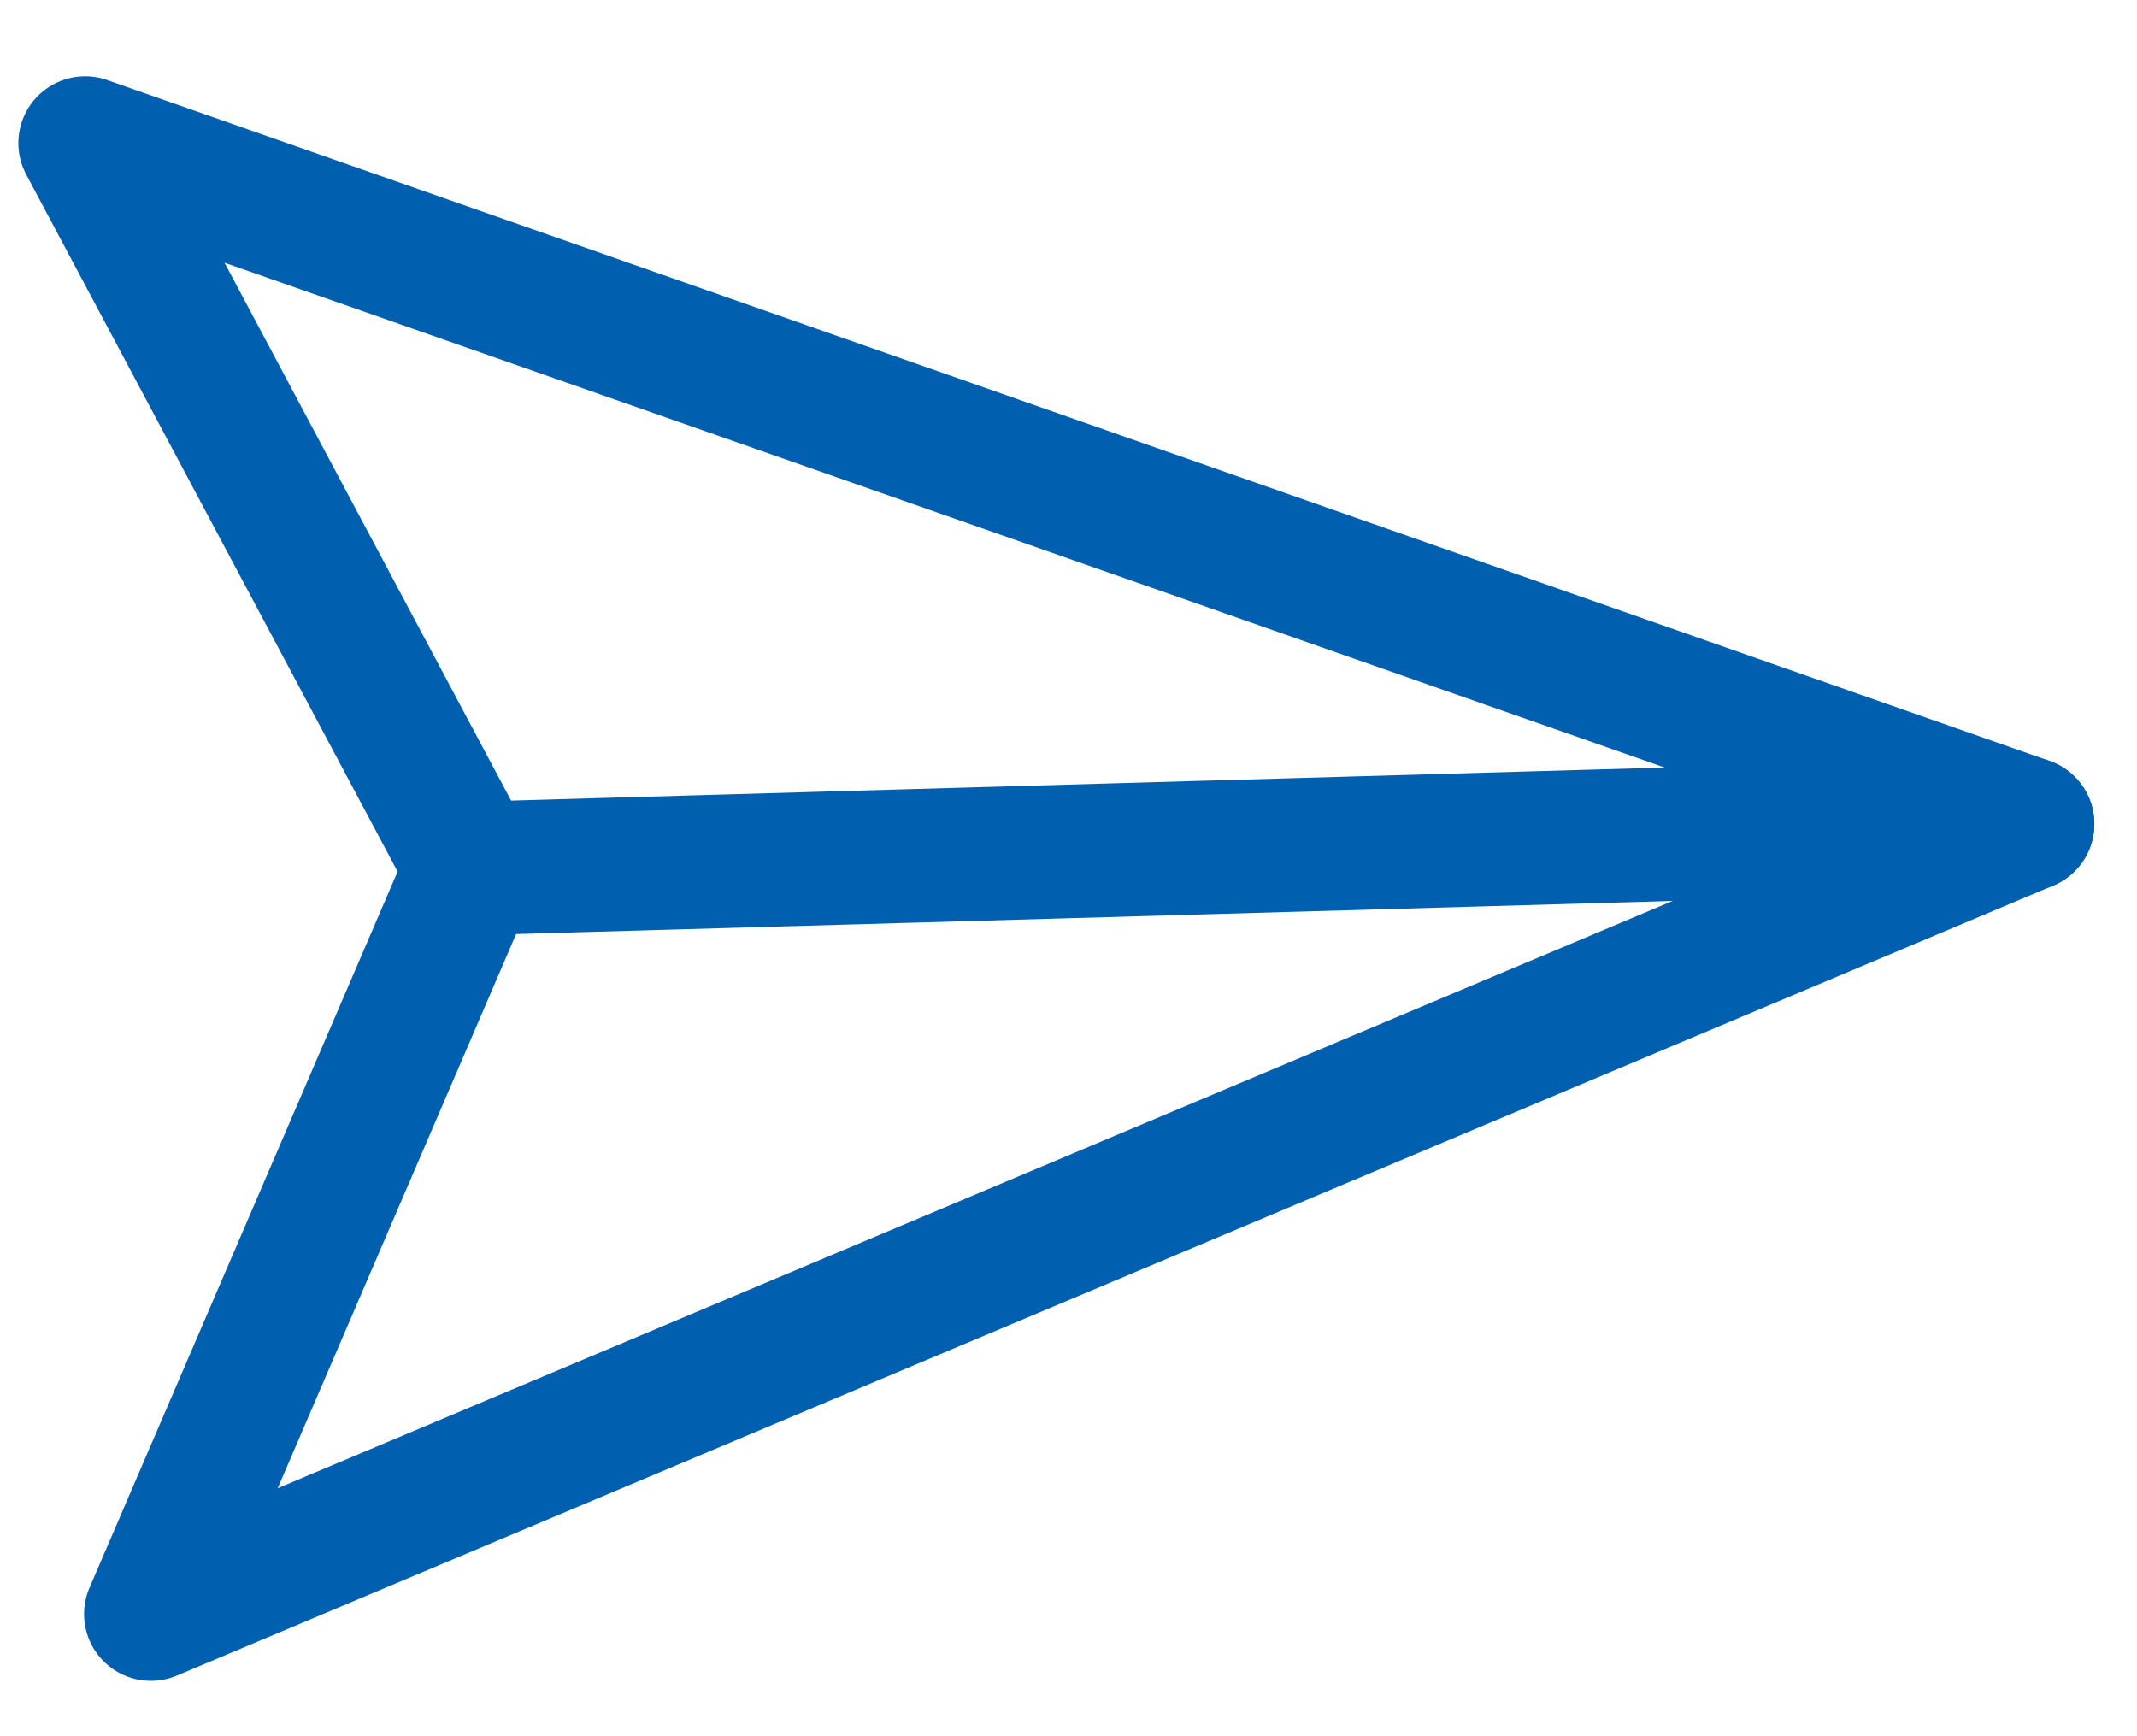
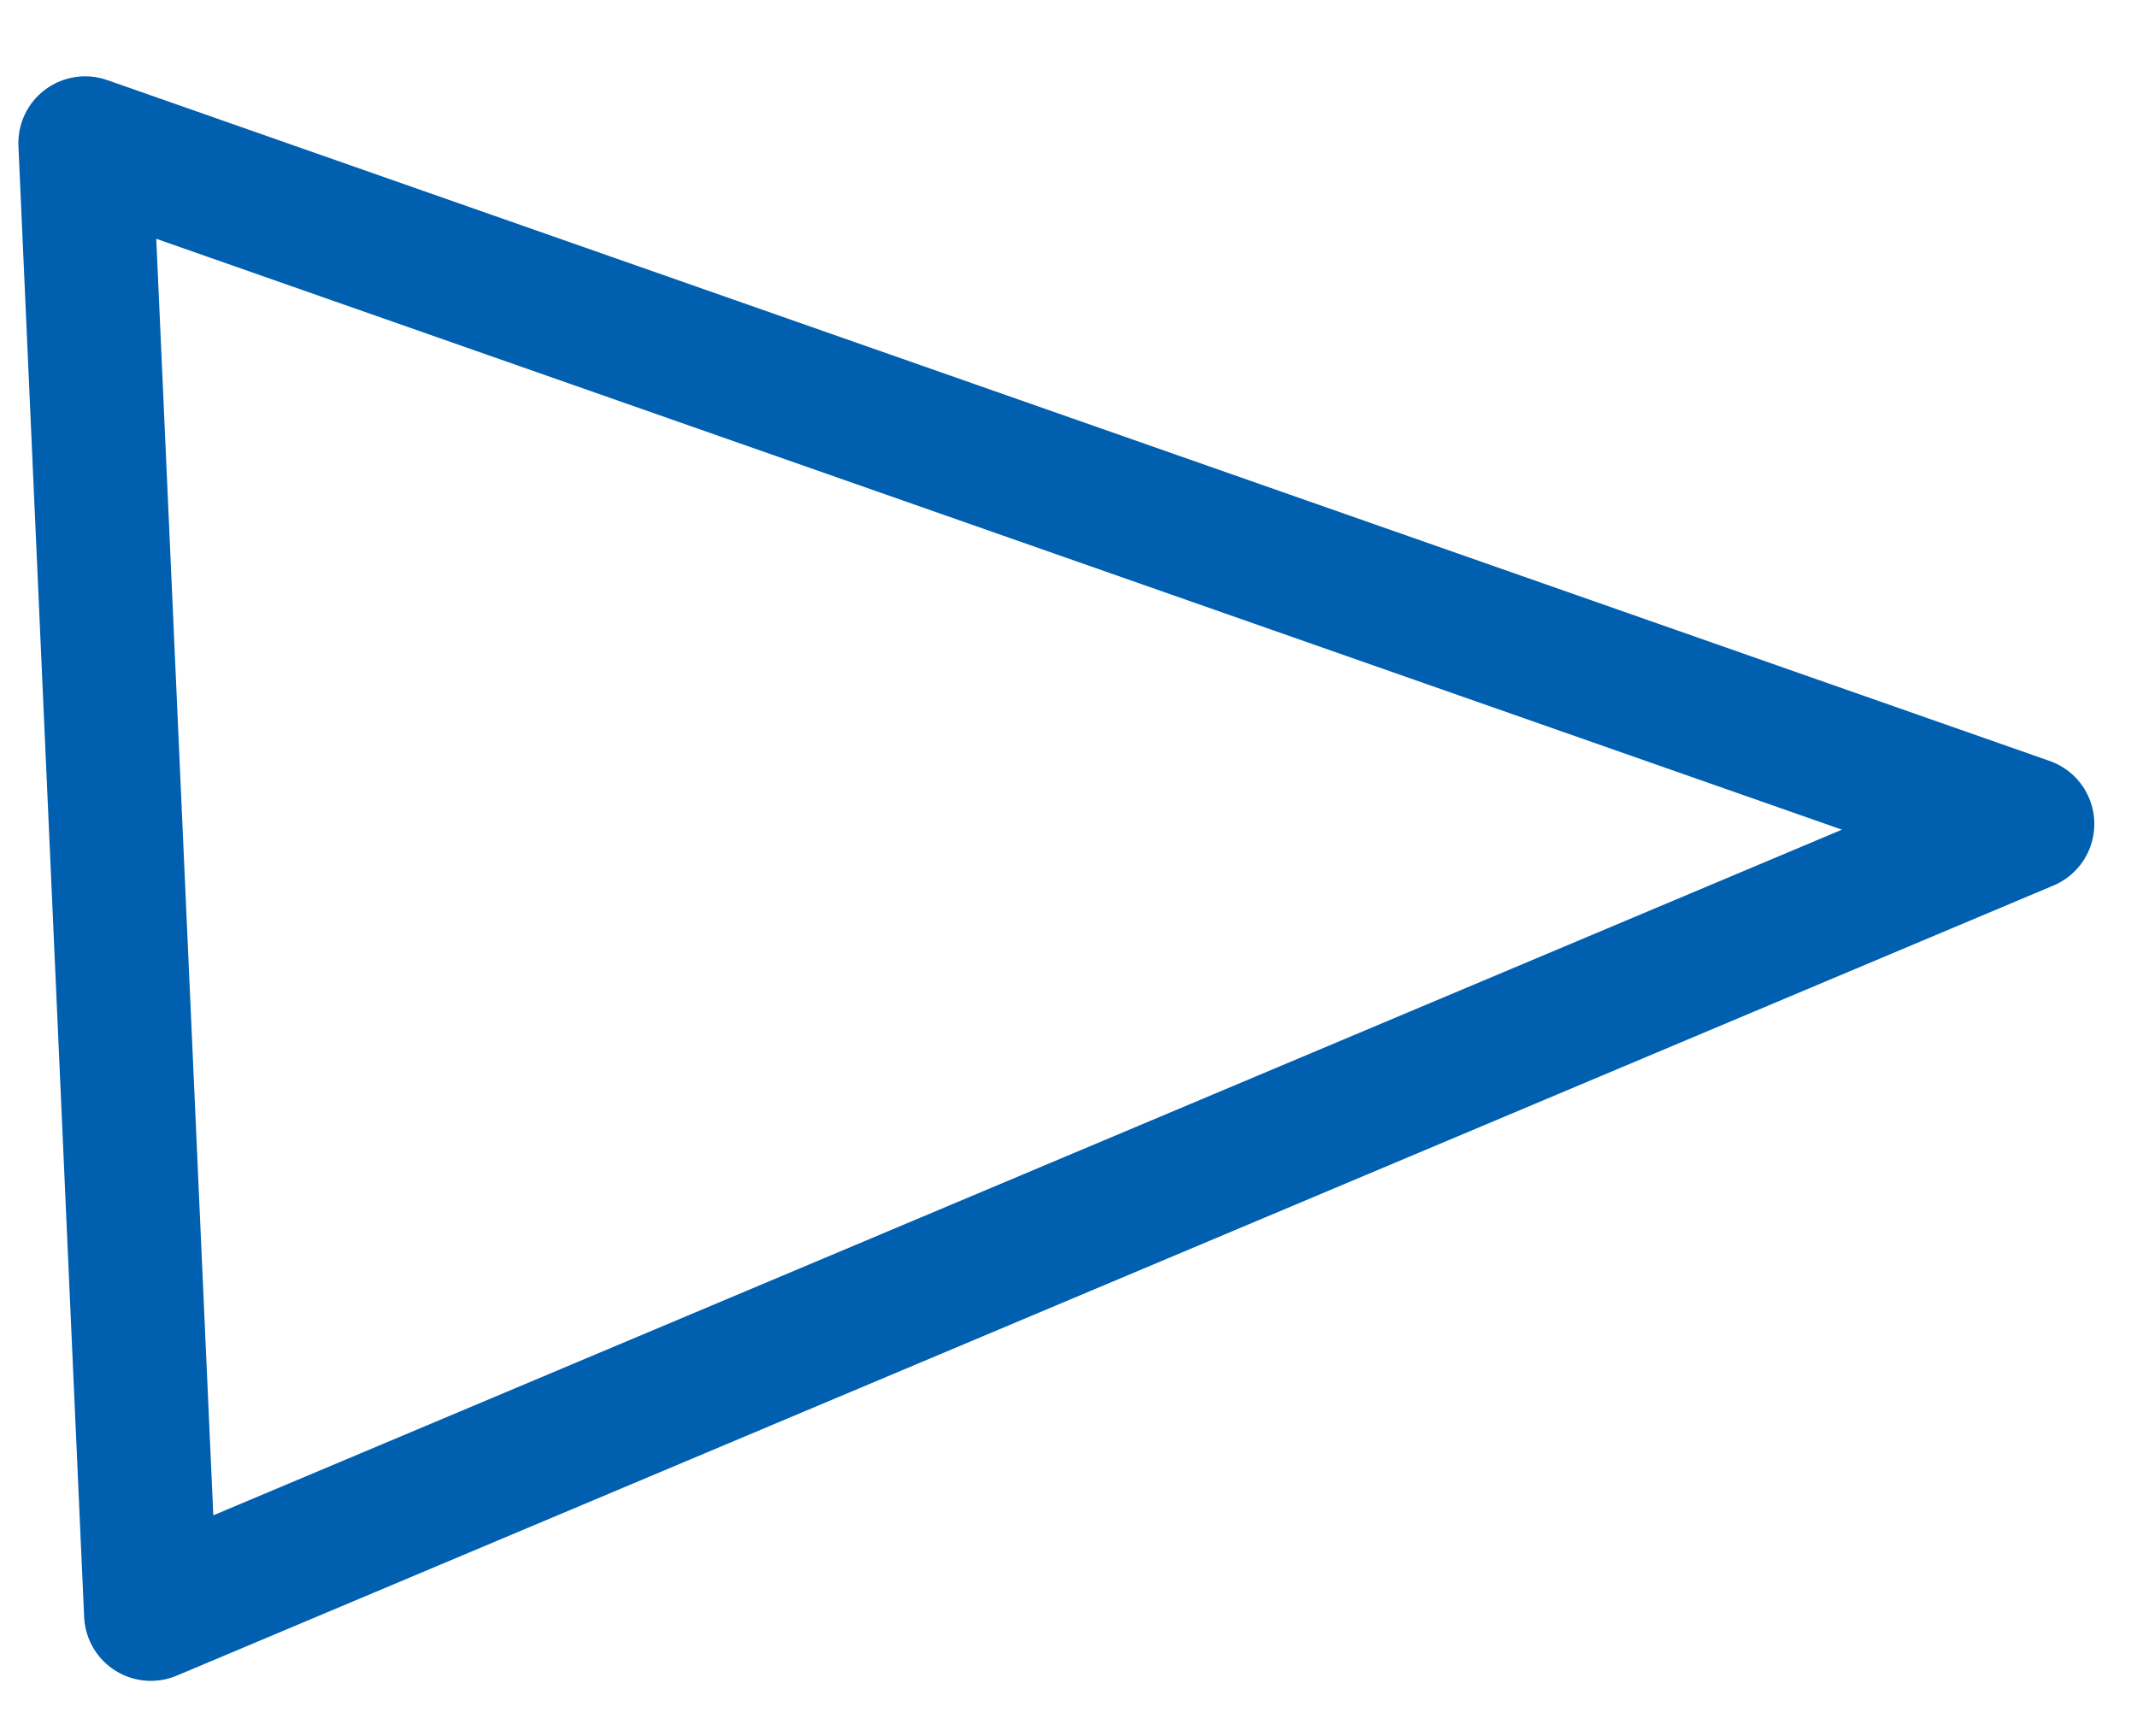
<svg xmlns="http://www.w3.org/2000/svg" width="32" height="26" viewBox="17 4 32 26" fill="none">
-   <path d="M47.361 16.339L24.062 17.006" stroke="#005FAF" stroke-width="2" stroke-linecap="round" stroke-linejoin="round" />
-   <path d="M47.361 16.339L19.259 28.171L24.062 17.006L18.275 6.143L47.361 16.339Z" stroke="#005FAF" stroke-width="2" stroke-linecap="round" stroke-linejoin="round" />
+   <path d="M47.361 16.339L19.259 28.171L18.275 6.143L47.361 16.339Z" stroke="#005FAF" stroke-width="2" stroke-linecap="round" stroke-linejoin="round" />
</svg>